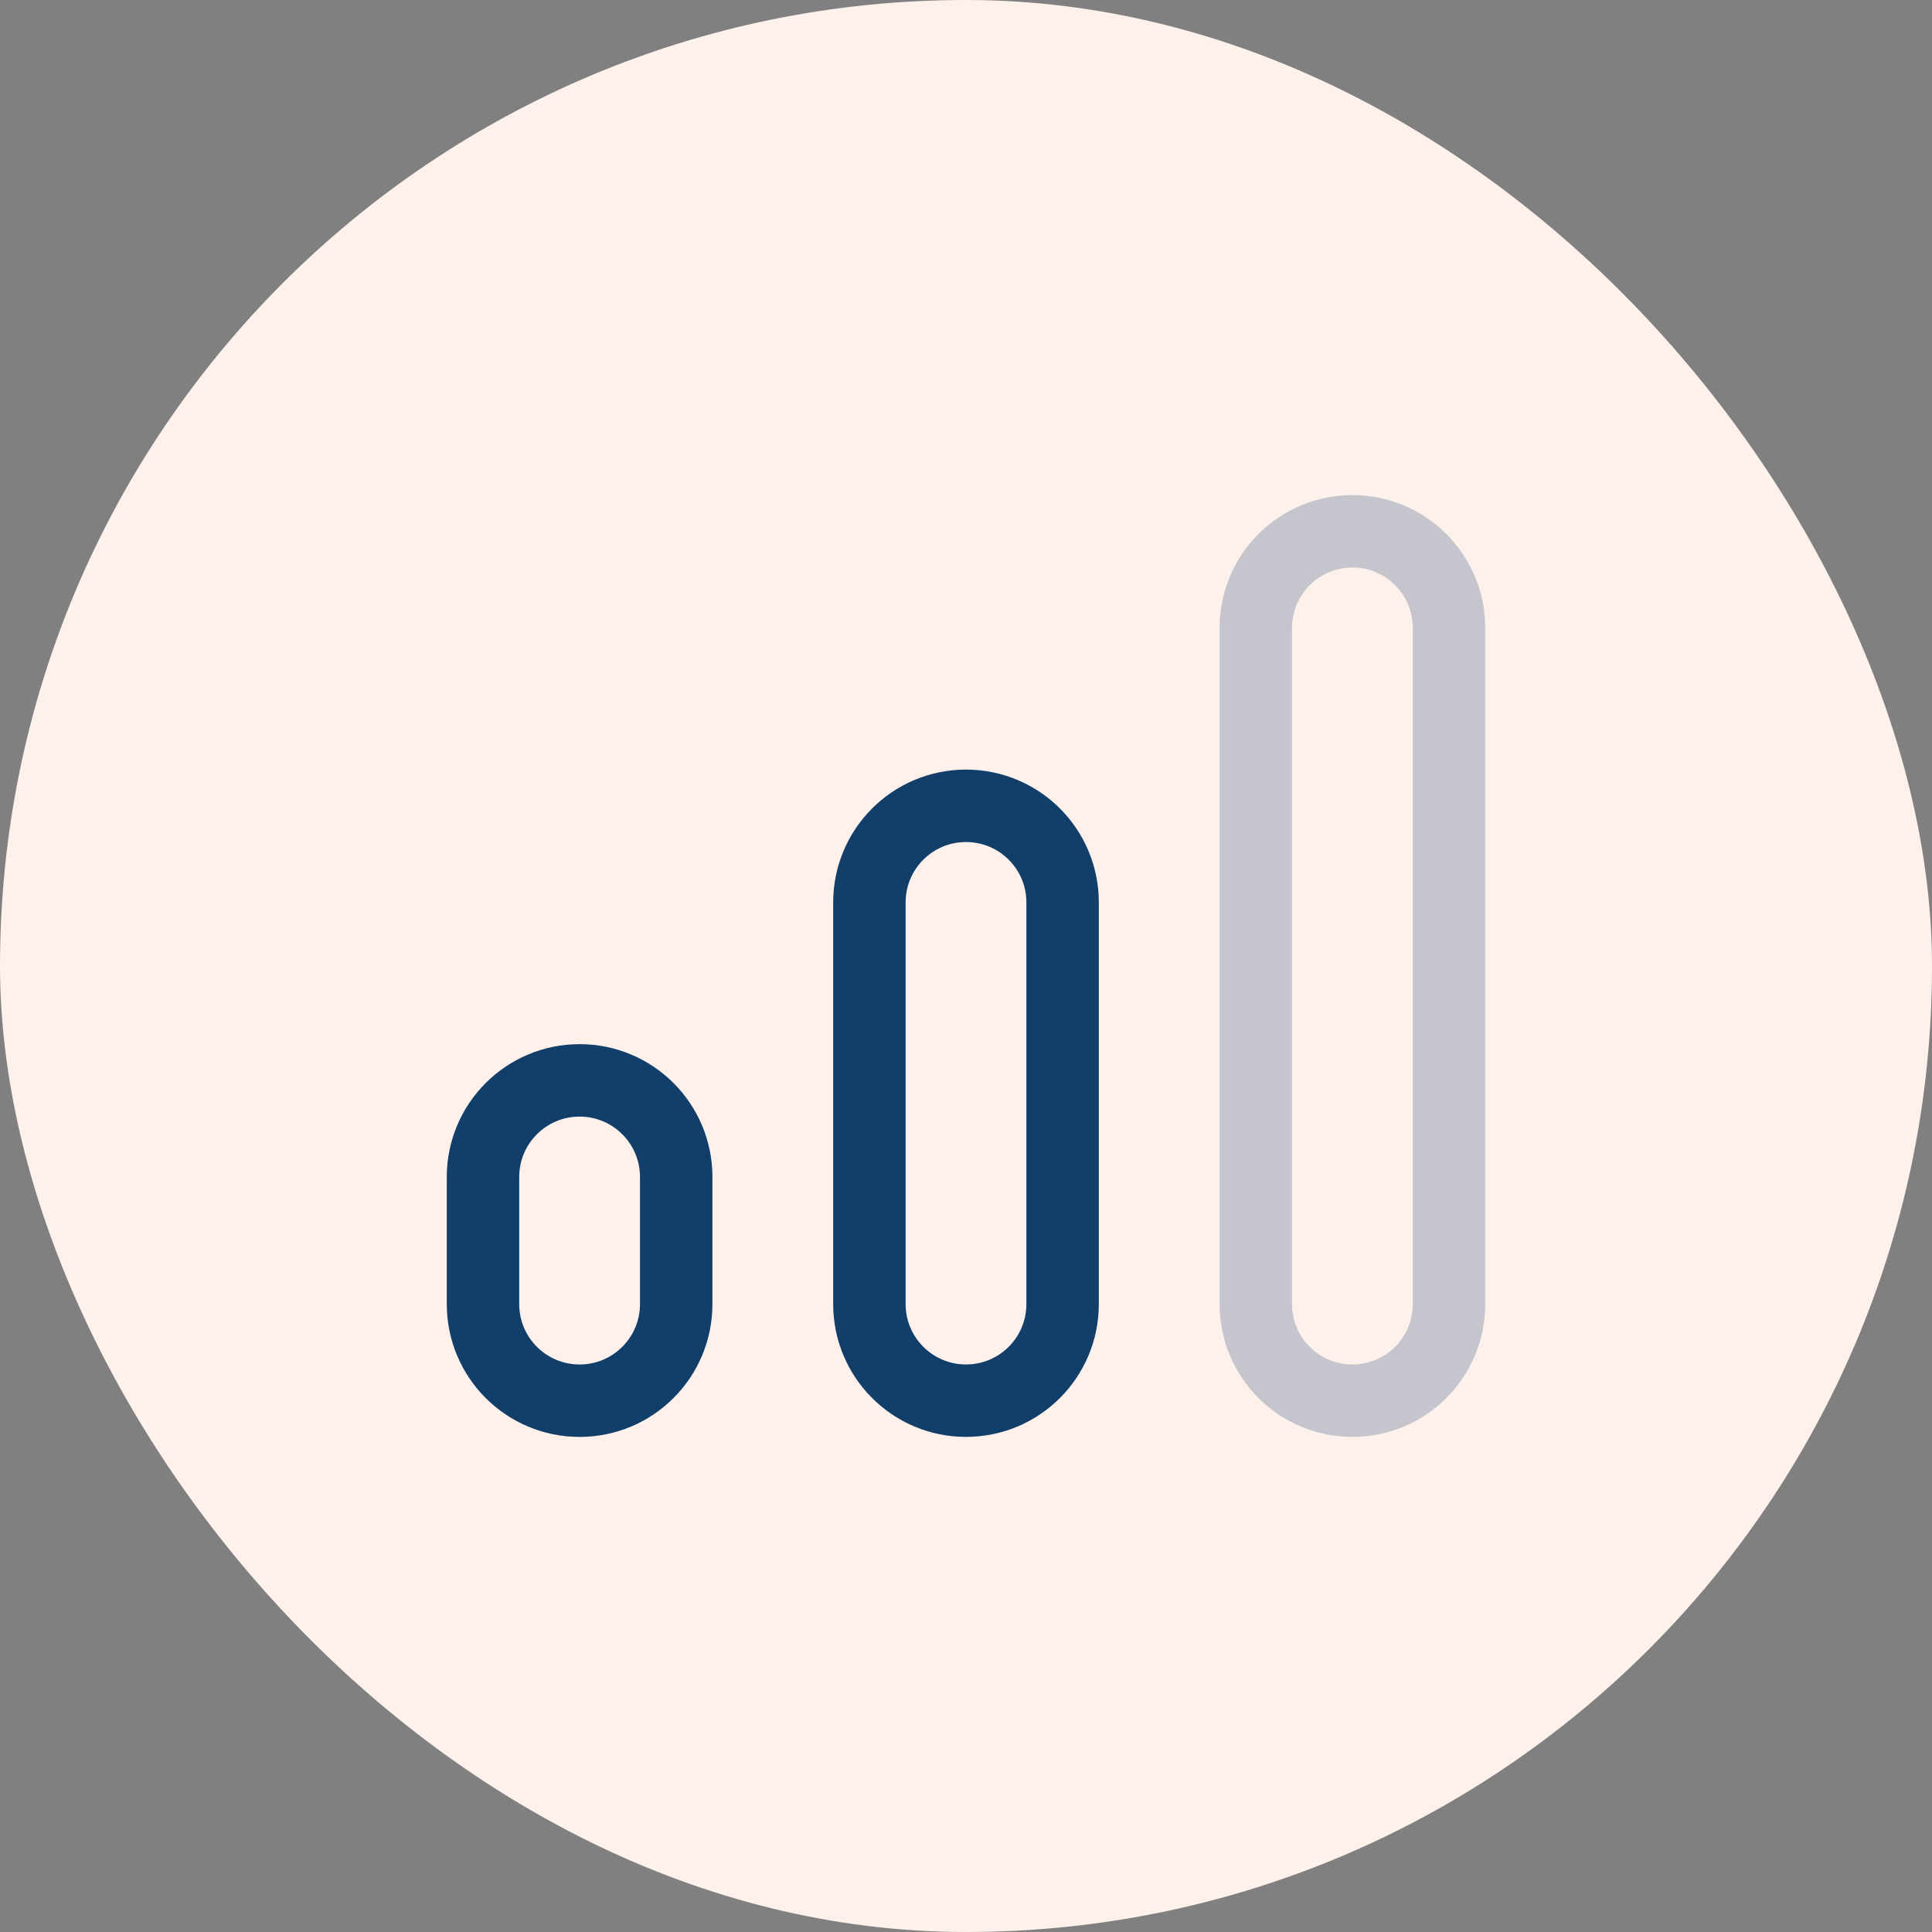
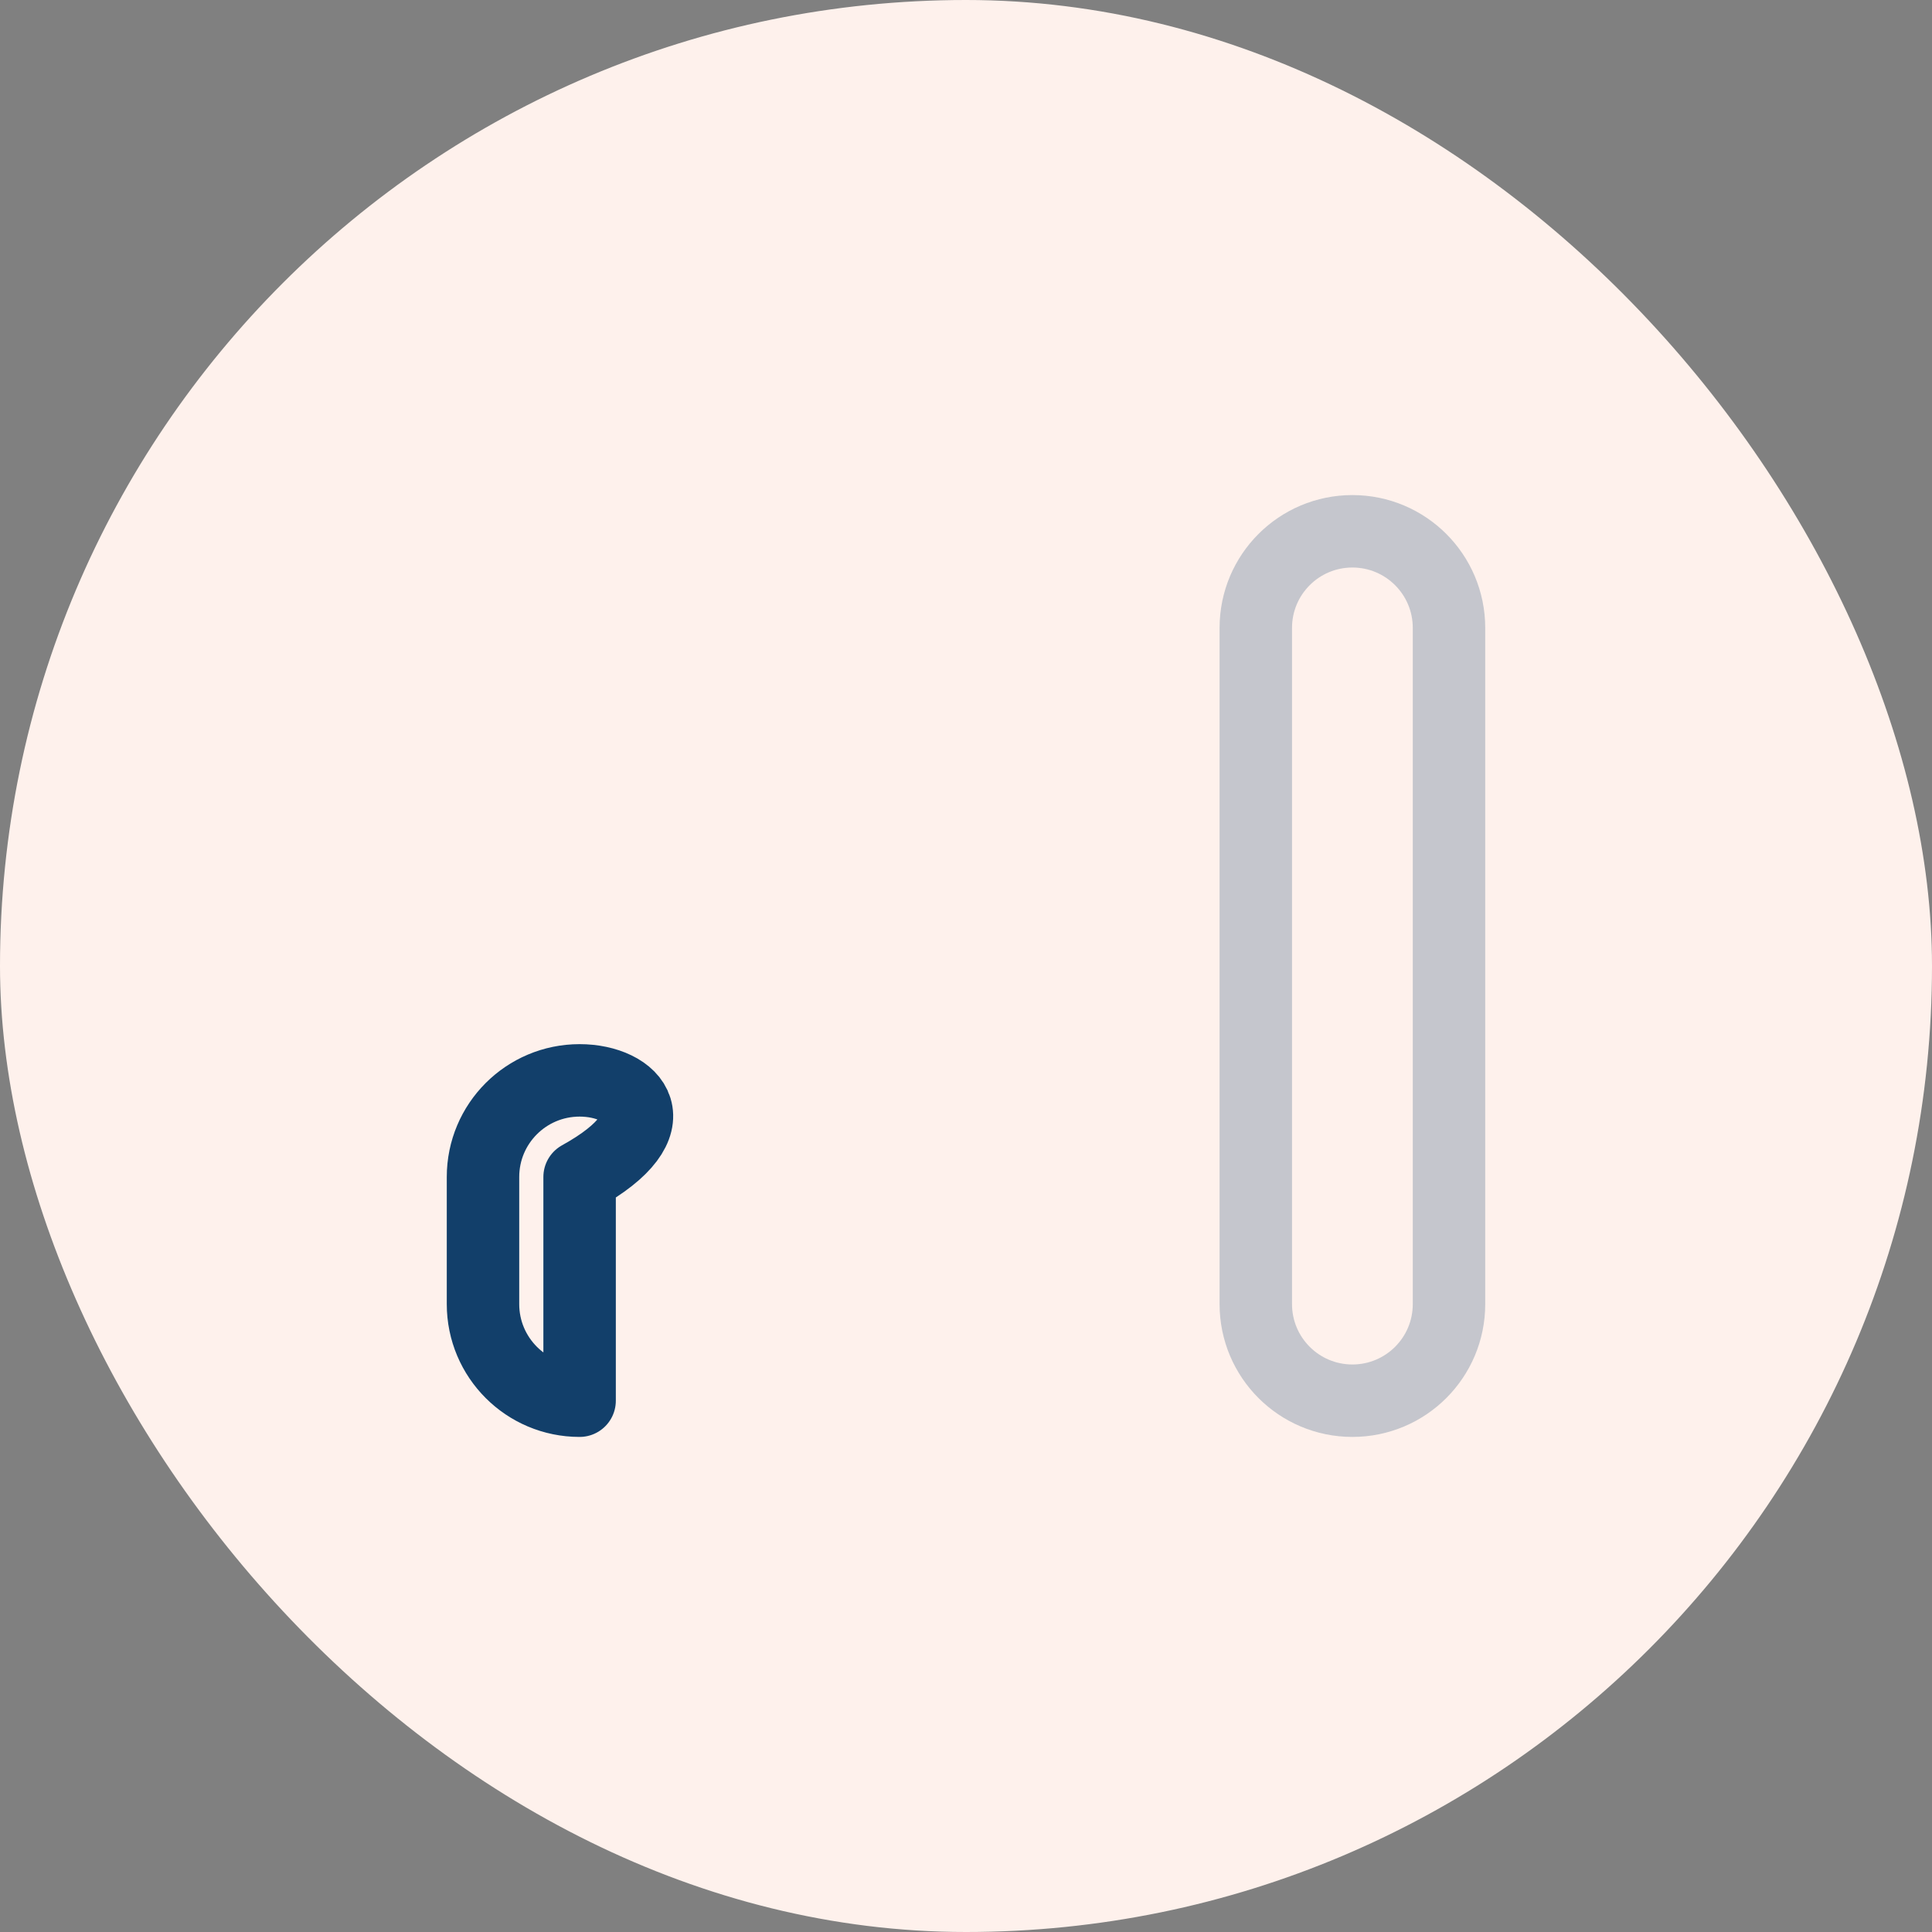
<svg xmlns="http://www.w3.org/2000/svg" width="80" height="80" viewBox="0 0 80 80" fill="none">
  <rect x="0" y="0" width="80" height="80" fill="#808080" stroke="none" />
  <rect width="80" height="80" rx="40" fill="#FEF1EC" />
  <path opacity="0.24" fill-rule="evenodd" clip-rule="evenodd" d="M56 58V58C58.21 58 60 56.21 60 54V26C60 23.79 58.21 22 56 22V22C53.79 22 52 23.79 52 26V54C52 56.21 53.79 58 56 58Z" stroke="#123F6A" stroke-width="3" stroke-linecap="round" stroke-linejoin="round" />
-   <path fill-rule="evenodd" clip-rule="evenodd" d="M40 57.999V57.999C42.21 57.999 44 56.209 44 53.999V37.367C44 35.157 42.21 33.367 40 33.367V33.367C37.79 33.367 36 35.157 36 37.367V53.999C36 56.209 37.79 57.999 40 57.999Z" stroke="#123F6A" stroke-width="3" stroke-linecap="round" stroke-linejoin="round" />
-   <path fill-rule="evenodd" clip-rule="evenodd" d="M24 58V58C26.21 58 28 56.21 28 54V48.736C28 46.526 26.21 44.736 24 44.736V44.736C21.79 44.736 20 46.526 20 48.736V54C20 56.21 21.79 58 24 58Z" stroke="#123F6A" stroke-width="3" stroke-linecap="round" stroke-linejoin="round" />
+   <path fill-rule="evenodd" clip-rule="evenodd" d="M24 58V58V48.736C28 46.526 26.21 44.736 24 44.736V44.736C21.79 44.736 20 46.526 20 48.736V54C20 56.21 21.79 58 24 58Z" stroke="#123F6A" stroke-width="3" stroke-linecap="round" stroke-linejoin="round" />
</svg>